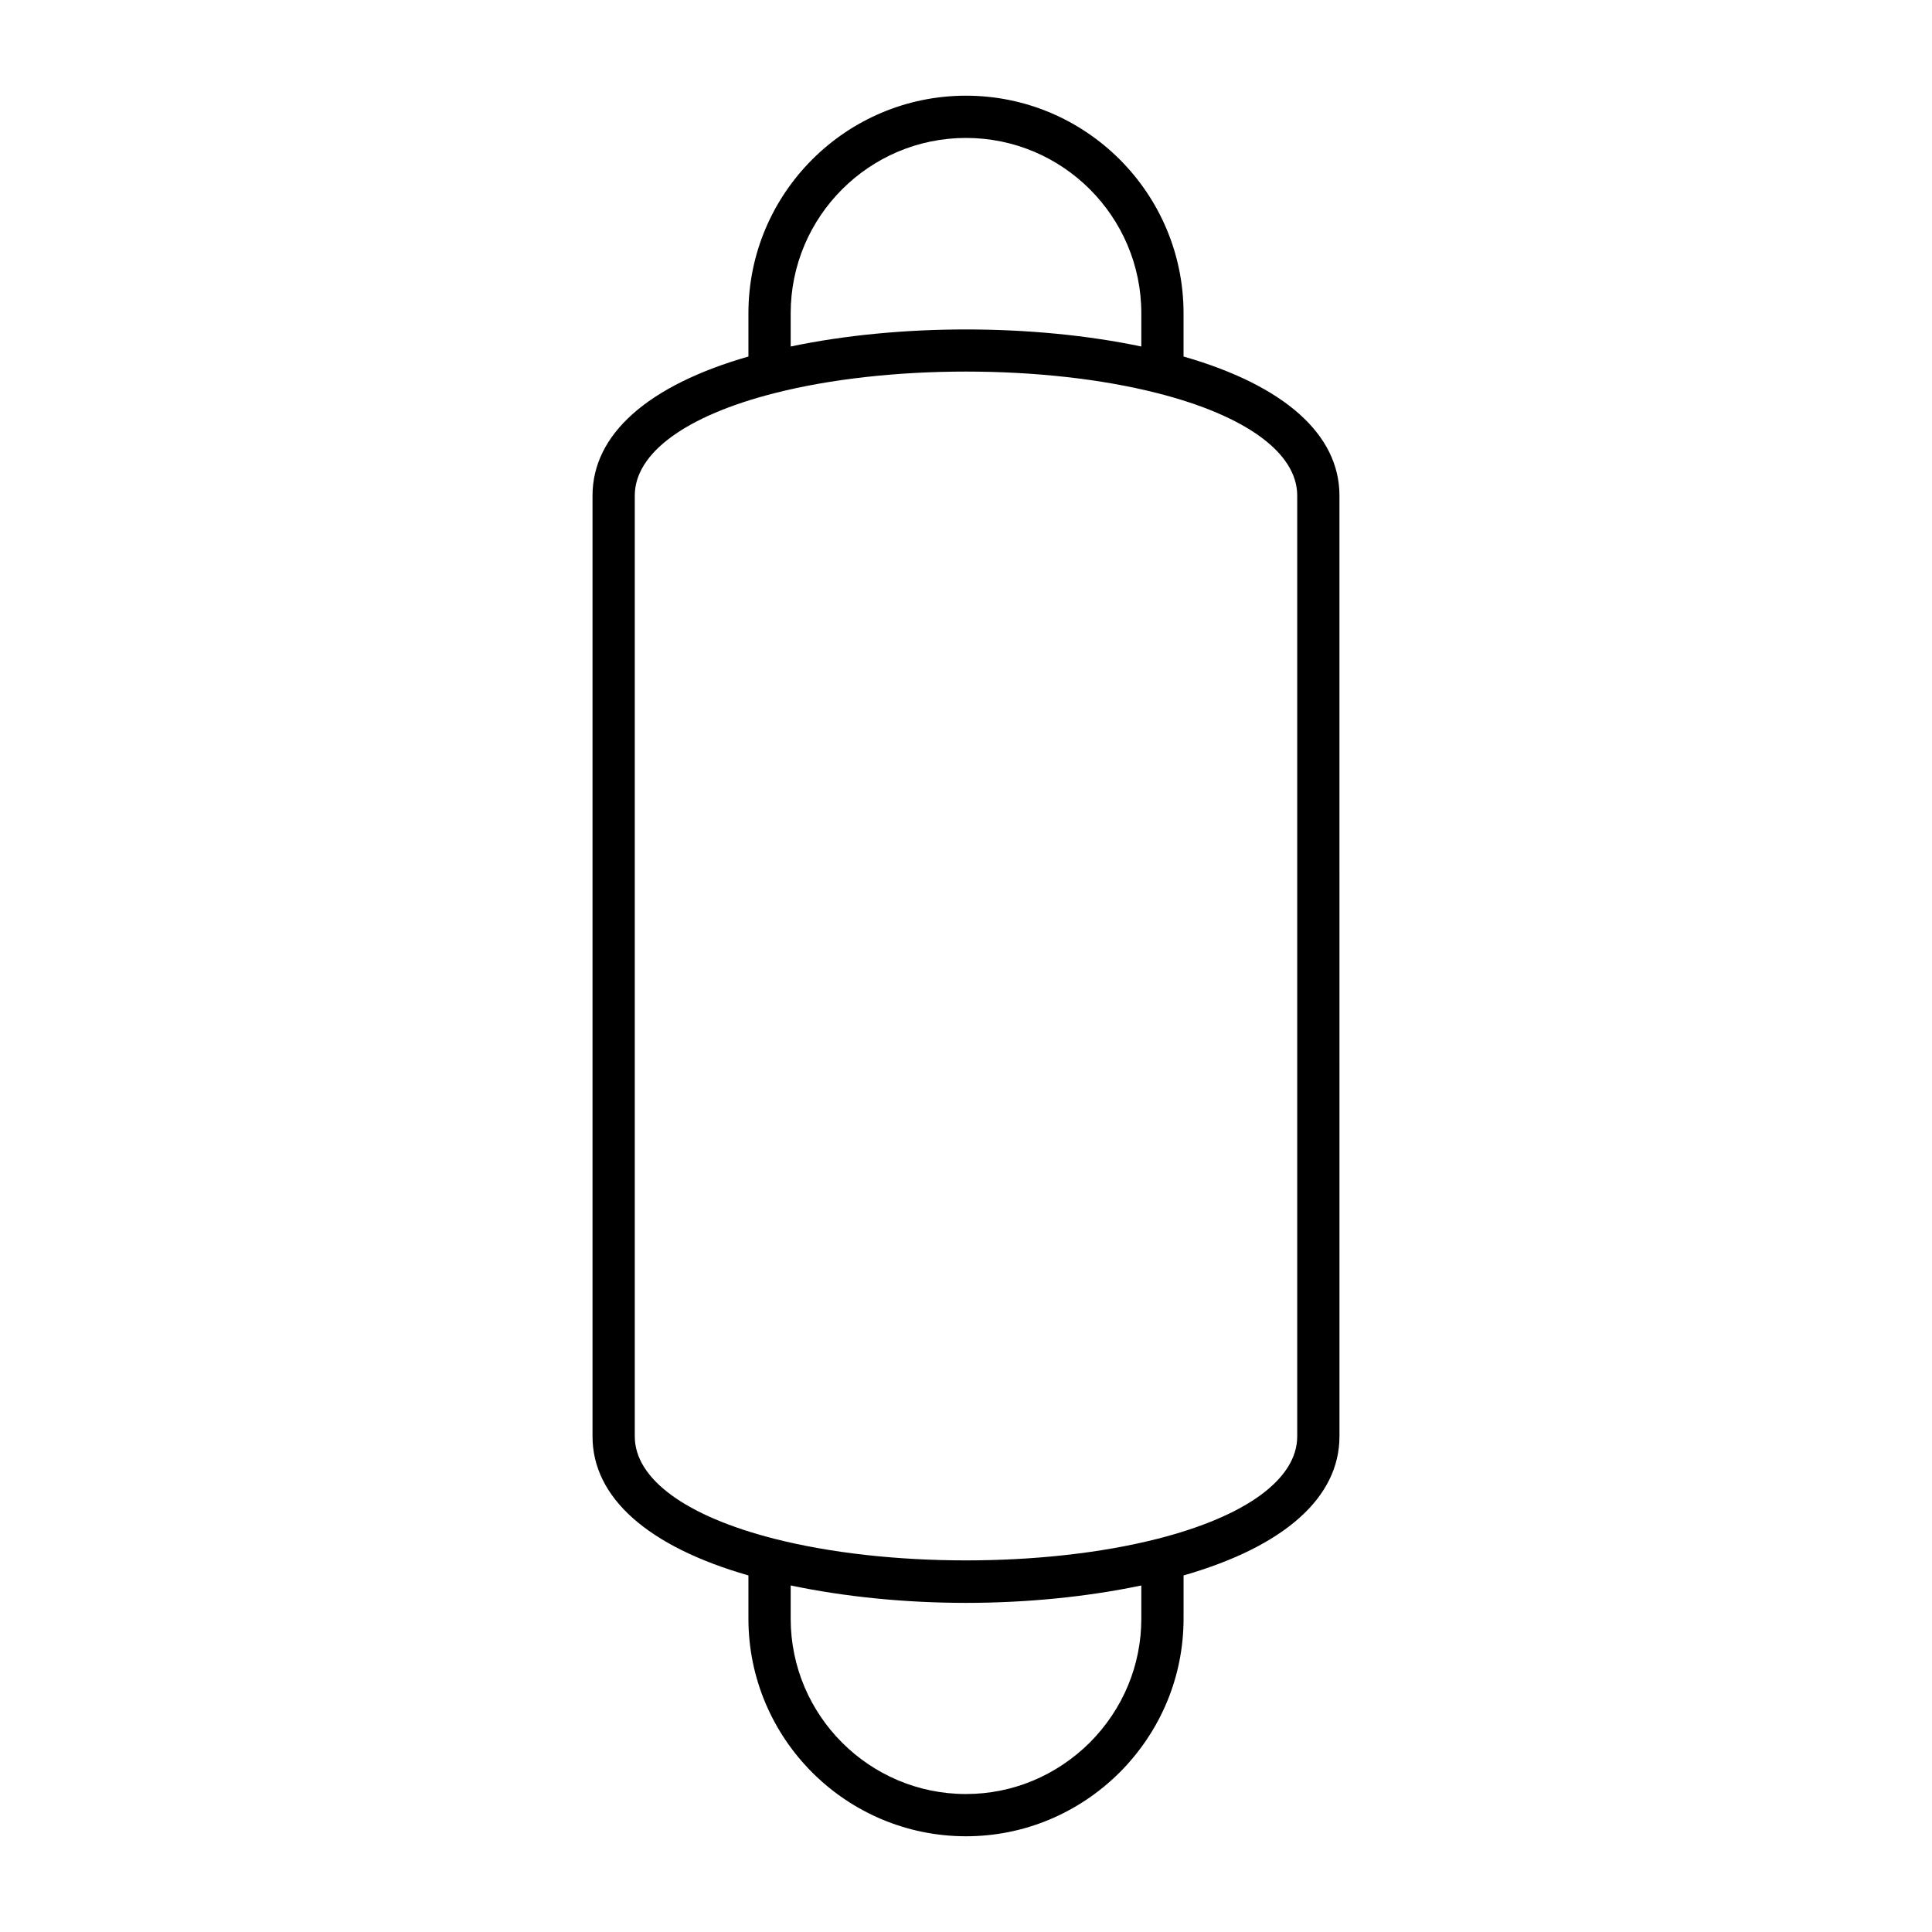
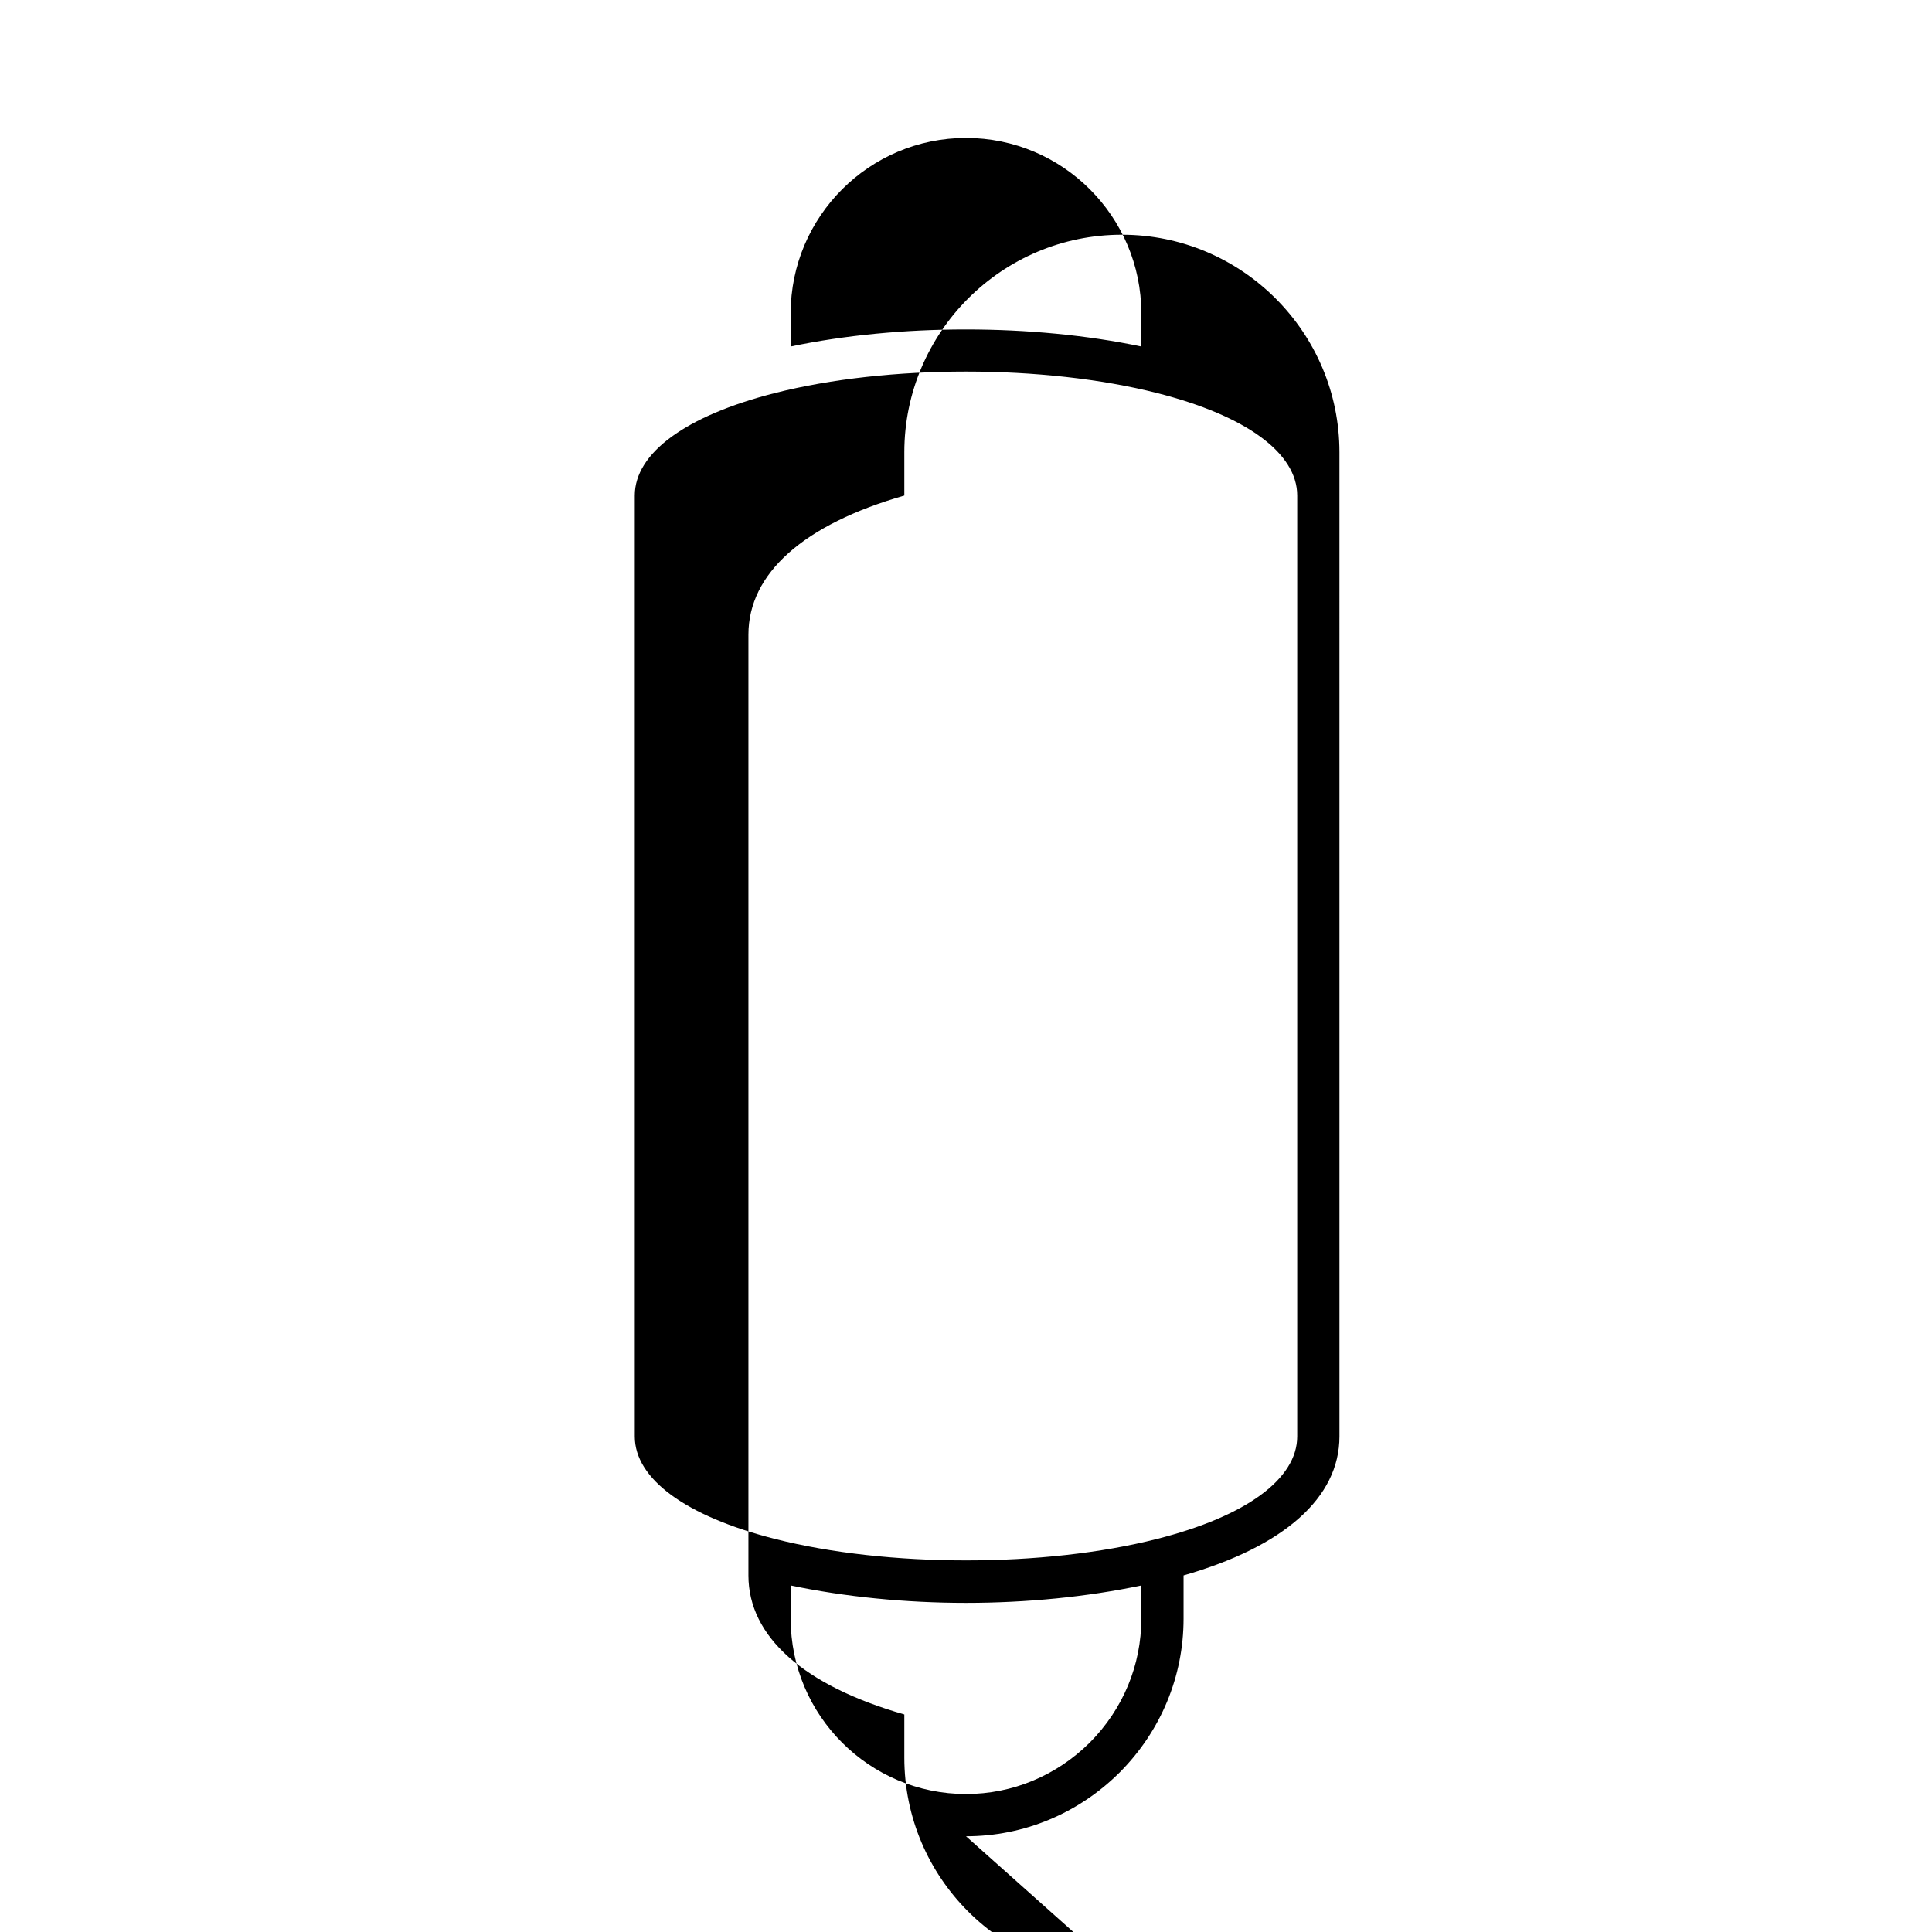
<svg xmlns="http://www.w3.org/2000/svg" fill="#000000" width="800px" height="800px" version="1.1" viewBox="144 144 512 512">
-   <path d="m400 630.63c15.289 0 29.754-6.004 40.746-16.938 10.906-10.969 16.91-25.43 16.91-40.723v-11.465c26.672-7.652 41.316-20.637 41.316-36.848l-0.004-249.33c0-16.207-14.645-29.195-41.316-36.844v-11.465c0-31.793-25.867-57.66-57.656-57.66-31.793 0-57.656 25.867-57.656 57.66v11.465c-26.672 7.652-41.316 20.637-41.316 36.848v249.33c0 16.207 14.645 29.195 41.316 36.844v11.465c0 31.793 25.867 57.66 57.66 57.66zm46.461-57.66c0 12.312-4.848 23.973-13.633 32.809-8.859 8.805-20.516 13.656-32.828 13.656-25.621 0-46.461-20.844-46.461-46.465v-8.809c14.359 3.016 30.355 4.617 46.465 4.617 16.105 0 32.102-1.602 46.457-4.613zm-92.922-345.95c0-25.621 20.84-46.465 46.461-46.465s46.461 20.844 46.461 46.465v8.809c-28.719-6.027-64.207-6.031-92.922 0zm-41.316 297.64v-249.33c0-11.266 13.523-21.164 37.102-27.156 14.918-3.801 32.793-5.703 50.672-5.703 17.883 0 35.762 1.902 50.684 5.707 23.574 5.988 37.094 15.887 37.094 27.152v249.33c0 11.266-13.523 21.164-37.102 27.156-29.84 7.606-71.52 7.606-101.36-0.004-23.566-5.984-37.09-15.883-37.09-27.148z" />
+   <path d="m400 630.63c15.289 0 29.754-6.004 40.746-16.938 10.906-10.969 16.91-25.43 16.91-40.723v-11.465c26.672-7.652 41.316-20.637 41.316-36.848l-0.004-249.33v-11.465c0-31.793-25.867-57.66-57.656-57.66-31.793 0-57.656 25.867-57.656 57.66v11.465c-26.672 7.652-41.316 20.637-41.316 36.848v249.33c0 16.207 14.645 29.195 41.316 36.844v11.465c0 31.793 25.867 57.66 57.66 57.66zm46.461-57.66c0 12.312-4.848 23.973-13.633 32.809-8.859 8.805-20.516 13.656-32.828 13.656-25.621 0-46.461-20.844-46.461-46.465v-8.809c14.359 3.016 30.355 4.617 46.465 4.617 16.105 0 32.102-1.602 46.457-4.613zm-92.922-345.95c0-25.621 20.84-46.465 46.461-46.465s46.461 20.844 46.461 46.465v8.809c-28.719-6.027-64.207-6.031-92.922 0zm-41.316 297.64v-249.33c0-11.266 13.523-21.164 37.102-27.156 14.918-3.801 32.793-5.703 50.672-5.703 17.883 0 35.762 1.902 50.684 5.707 23.574 5.988 37.094 15.887 37.094 27.152v249.33c0 11.266-13.523 21.164-37.102 27.156-29.84 7.606-71.52 7.606-101.36-0.004-23.566-5.984-37.09-15.883-37.09-27.148z" />
</svg>